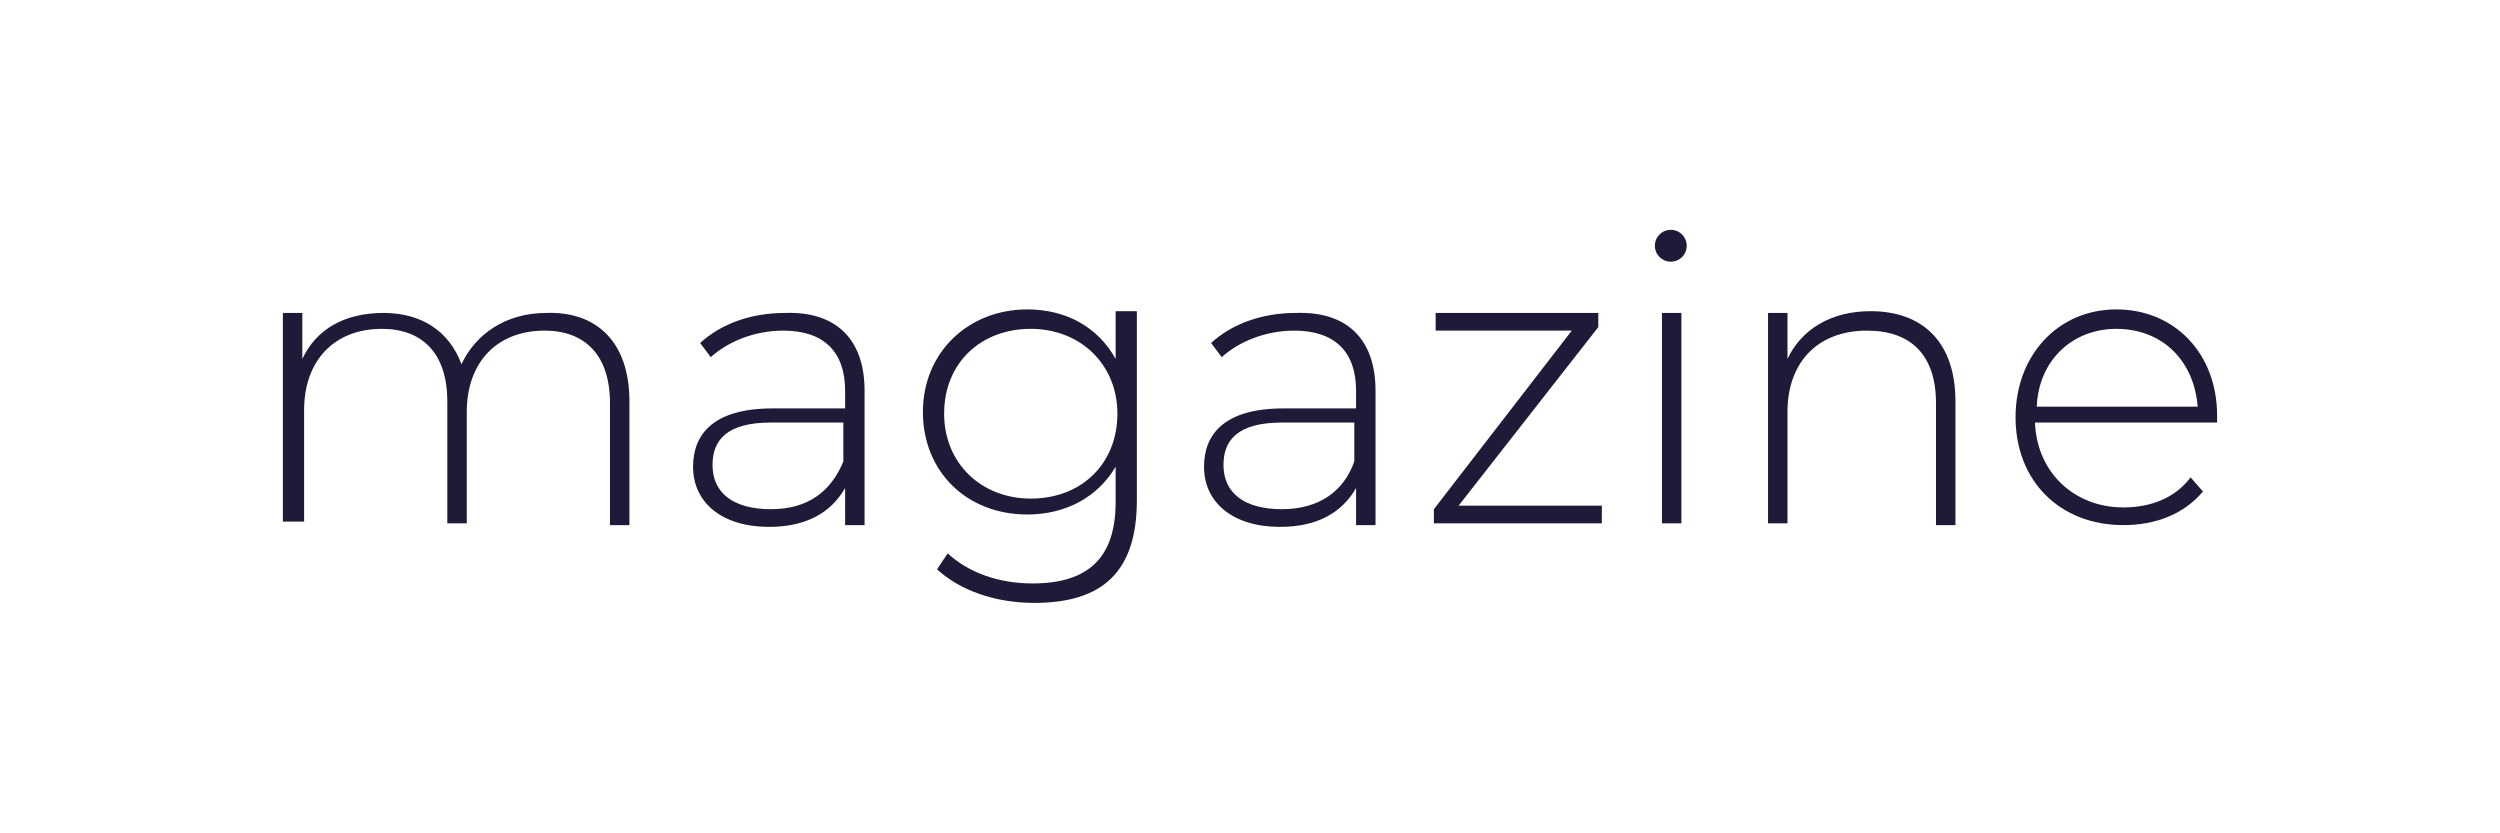
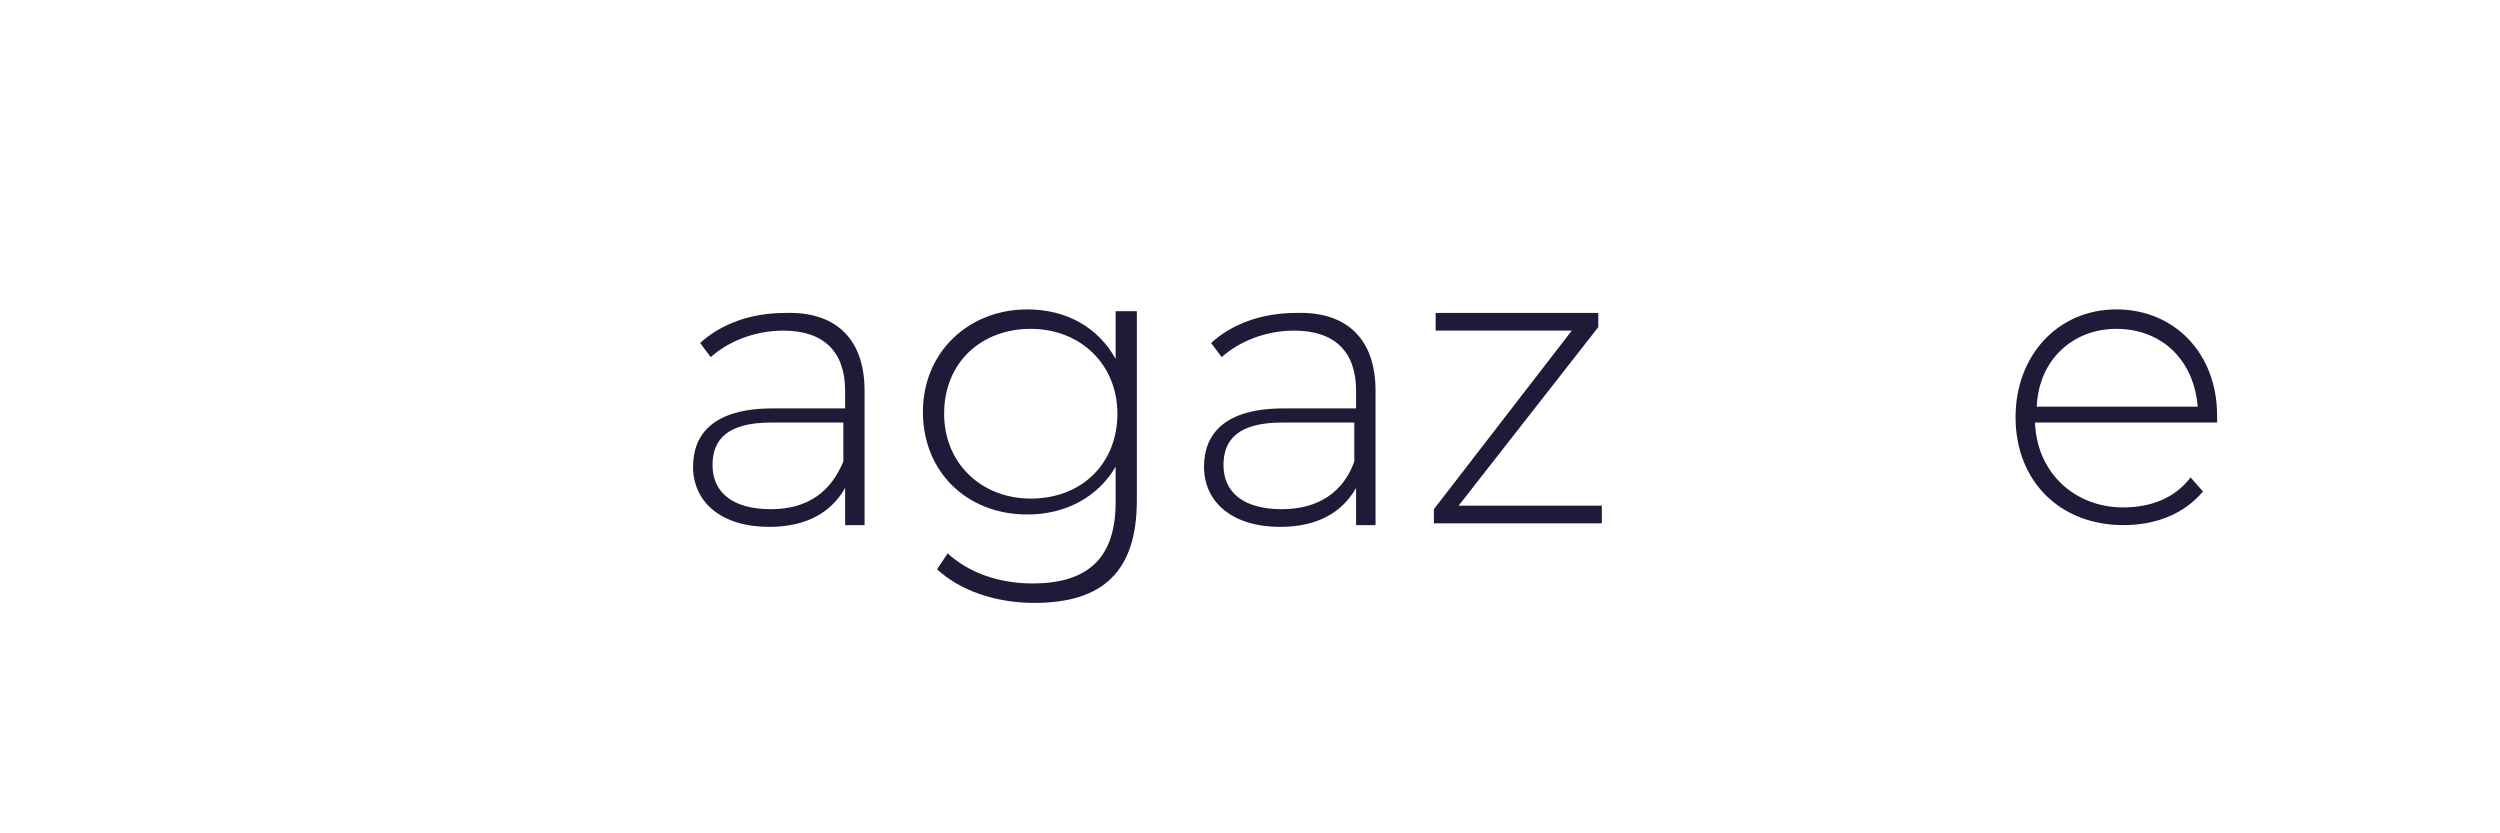
<svg xmlns="http://www.w3.org/2000/svg" version="1.1" id="Layer_1" x="0px" y="0px" viewBox="0 0 141.4 47.1" style="enable-background:new 0 0 141.4 47.1;" xml:space="preserve">
  <style type="text/css">
	.st0{fill:#1E1A37;}
</style>
  <g>
-     <path class="st0" d="M35.6,22.7v7h-1.1v-6.9c0-2.7-1.4-4.1-3.7-4.1c-2.7,0-4.4,1.8-4.4,4.6v6.3h-1.1v-6.9c0-2.7-1.4-4.1-3.7-4.1   c-2.7,0-4.4,1.8-4.4,4.6v6.3H16V17.7h1.1v2.6c0.8-1.7,2.4-2.6,4.6-2.6c2.1,0,3.7,1,4.4,2.9c0.8-1.7,2.5-2.9,4.8-2.9   C33.7,17.6,35.6,19.3,35.6,22.7" />
    <path class="st0" d="M47.7,26.1v-2.2h-4.1c-2.5,0-3.3,1-3.3,2.4c0,1.6,1.2,2.5,3.3,2.5S47,27.8,47.7,26.1 M48.9,22.1v7.6h-1.1v-2.1   c-0.8,1.4-2.2,2.2-4.3,2.2c-2.7,0-4.3-1.4-4.3-3.4c0-1.8,1.1-3.3,4.5-3.3h4.1v-1c0-2.2-1.2-3.4-3.5-3.4c-1.6,0-3.1,0.6-4.1,1.5   l-0.6-0.8c1.2-1.1,2.9-1.7,4.8-1.7C47.2,17.6,48.9,19.1,48.9,22.1" />
    <path class="st0" d="M63.2,23.4c0-2.8-2.1-4.8-4.9-4.8c-2.8,0-4.9,1.9-4.9,4.8c0,2.8,2.1,4.8,4.9,4.8   C61.2,28.2,63.2,26.2,63.2,23.4 M64.3,17.7v10.6c0,4-1.9,5.8-5.8,5.8c-2.2,0-4.2-0.7-5.5-1.9l0.6-0.9c1.2,1.1,2.9,1.7,4.8,1.7   c3.2,0,4.7-1.5,4.7-4.6v-2c-1,1.7-2.8,2.7-5,2.7c-3.4,0-5.9-2.4-5.9-5.8s2.6-5.8,5.9-5.8c2.2,0,4,1,5,2.8v-2.7h1.2V17.7z" />
    <path class="st0" d="M76.6,26.1v-2.2h-4.1c-2.5,0-3.3,1-3.3,2.4c0,1.6,1.2,2.5,3.3,2.5C74.6,28.8,76,27.8,76.6,26.1 M77.8,22.1v7.6   h-1.1v-2.1c-0.8,1.4-2.2,2.2-4.3,2.2c-2.7,0-4.3-1.4-4.3-3.4c0-1.8,1.1-3.3,4.5-3.3h4.1v-1c0-2.2-1.2-3.4-3.5-3.4   c-1.6,0-3.1,0.6-4.1,1.5l-0.6-0.8c1.2-1.1,2.9-1.7,4.8-1.7C76.1,17.6,77.8,19.1,77.8,22.1" />
    <polygon class="st0" points="90.6,28.6 90.6,29.6 81.1,29.6 81.1,28.8 88.9,18.7 81.2,18.7 81.2,17.7 90.4,17.7 90.4,18.5    82.5,28.6  " />
-     <path class="st0" d="M94,17.7h1.1v11.9H94V17.7z M93.6,13.9c0-0.5,0.4-0.9,0.9-0.9s0.9,0.4,0.9,0.9s-0.4,0.9-0.9,0.9   C94,14.8,93.6,14.4,93.6,13.9" />
-     <path class="st0" d="M110.6,22.7v7h-1.1v-6.9c0-2.7-1.4-4.1-3.9-4.1c-2.8,0-4.5,1.8-4.5,4.6v6.3H100V17.7h1.1v2.6   c0.8-1.7,2.5-2.7,4.7-2.7C108.7,17.6,110.6,19.3,110.6,22.7" />
    <path class="st0" d="M115.2,23h9.1c-0.2-2.6-2-4.4-4.6-4.4C117.2,18.6,115.3,20.4,115.2,23 M125.4,23.9h-10.3   c0.1,2.8,2.2,4.8,5,4.8c1.5,0,2.9-0.5,3.8-1.7l0.7,0.8c-1.1,1.3-2.7,1.9-4.5,1.9c-3.6,0-6.1-2.5-6.1-6.1c0-3.5,2.4-6.1,5.7-6.1   c3.3,0,5.7,2.5,5.7,6C125.4,23.7,125.4,23.8,125.4,23.9" />
  </g>
</svg>